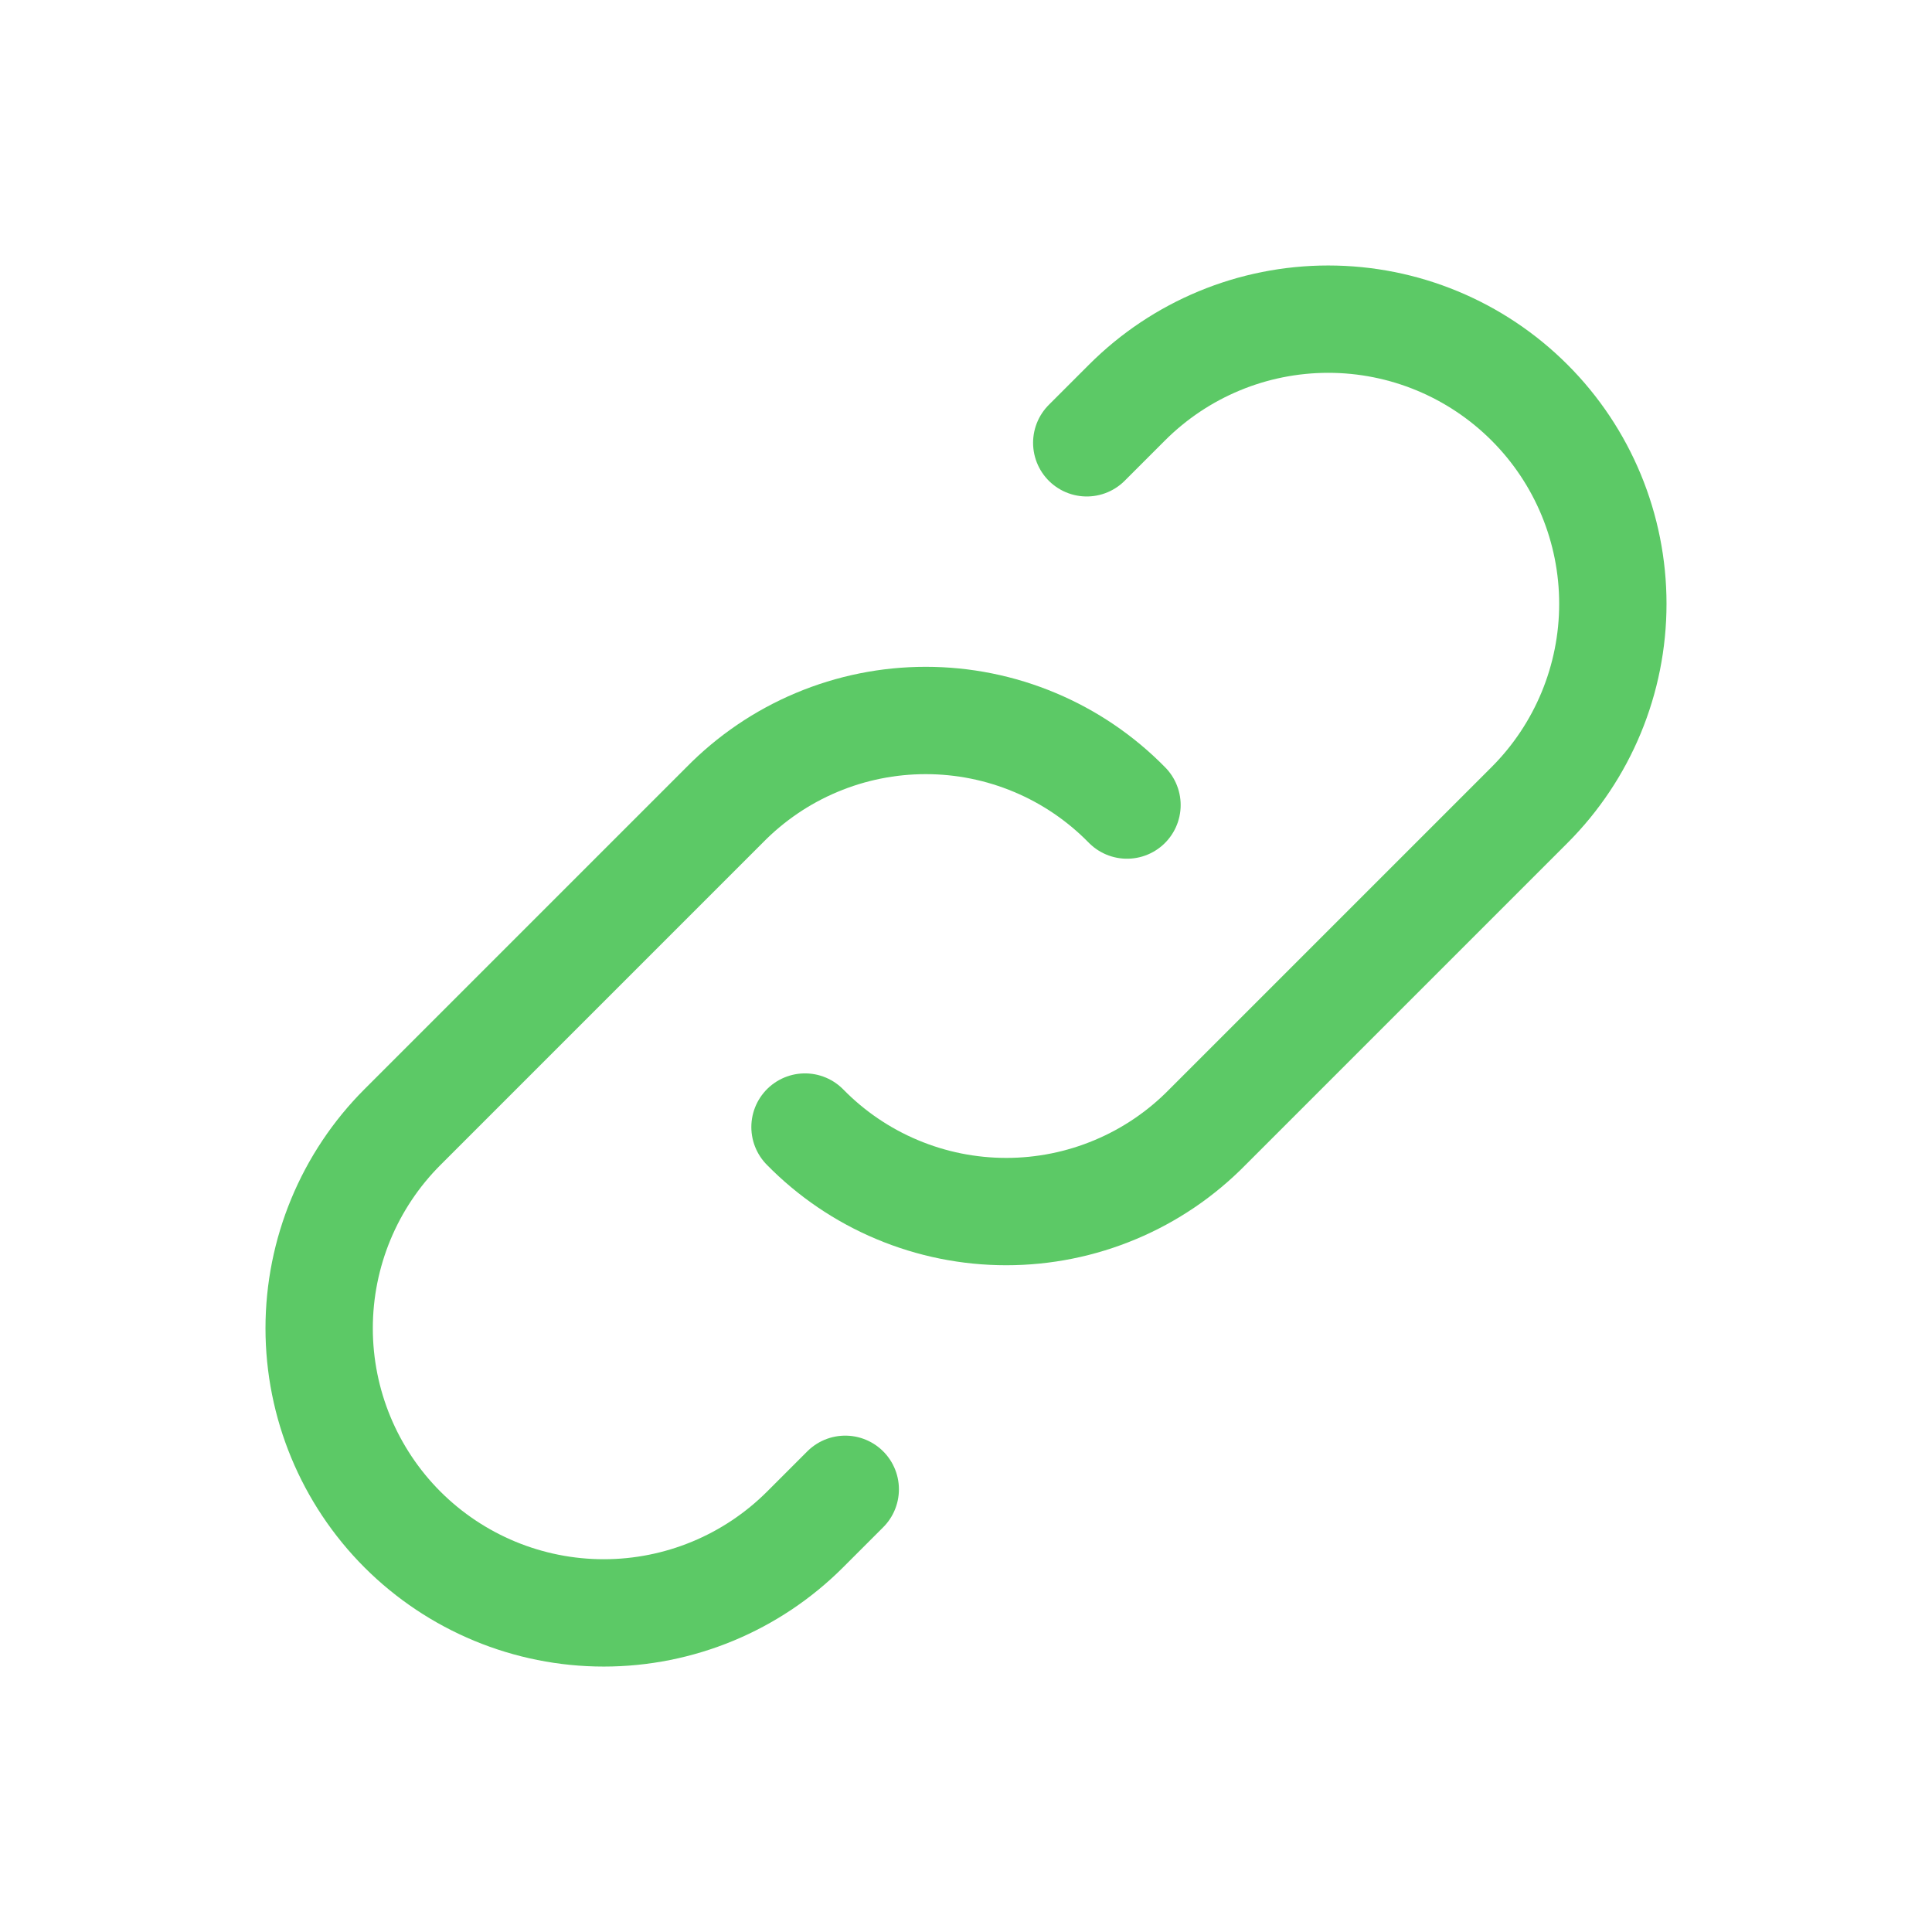
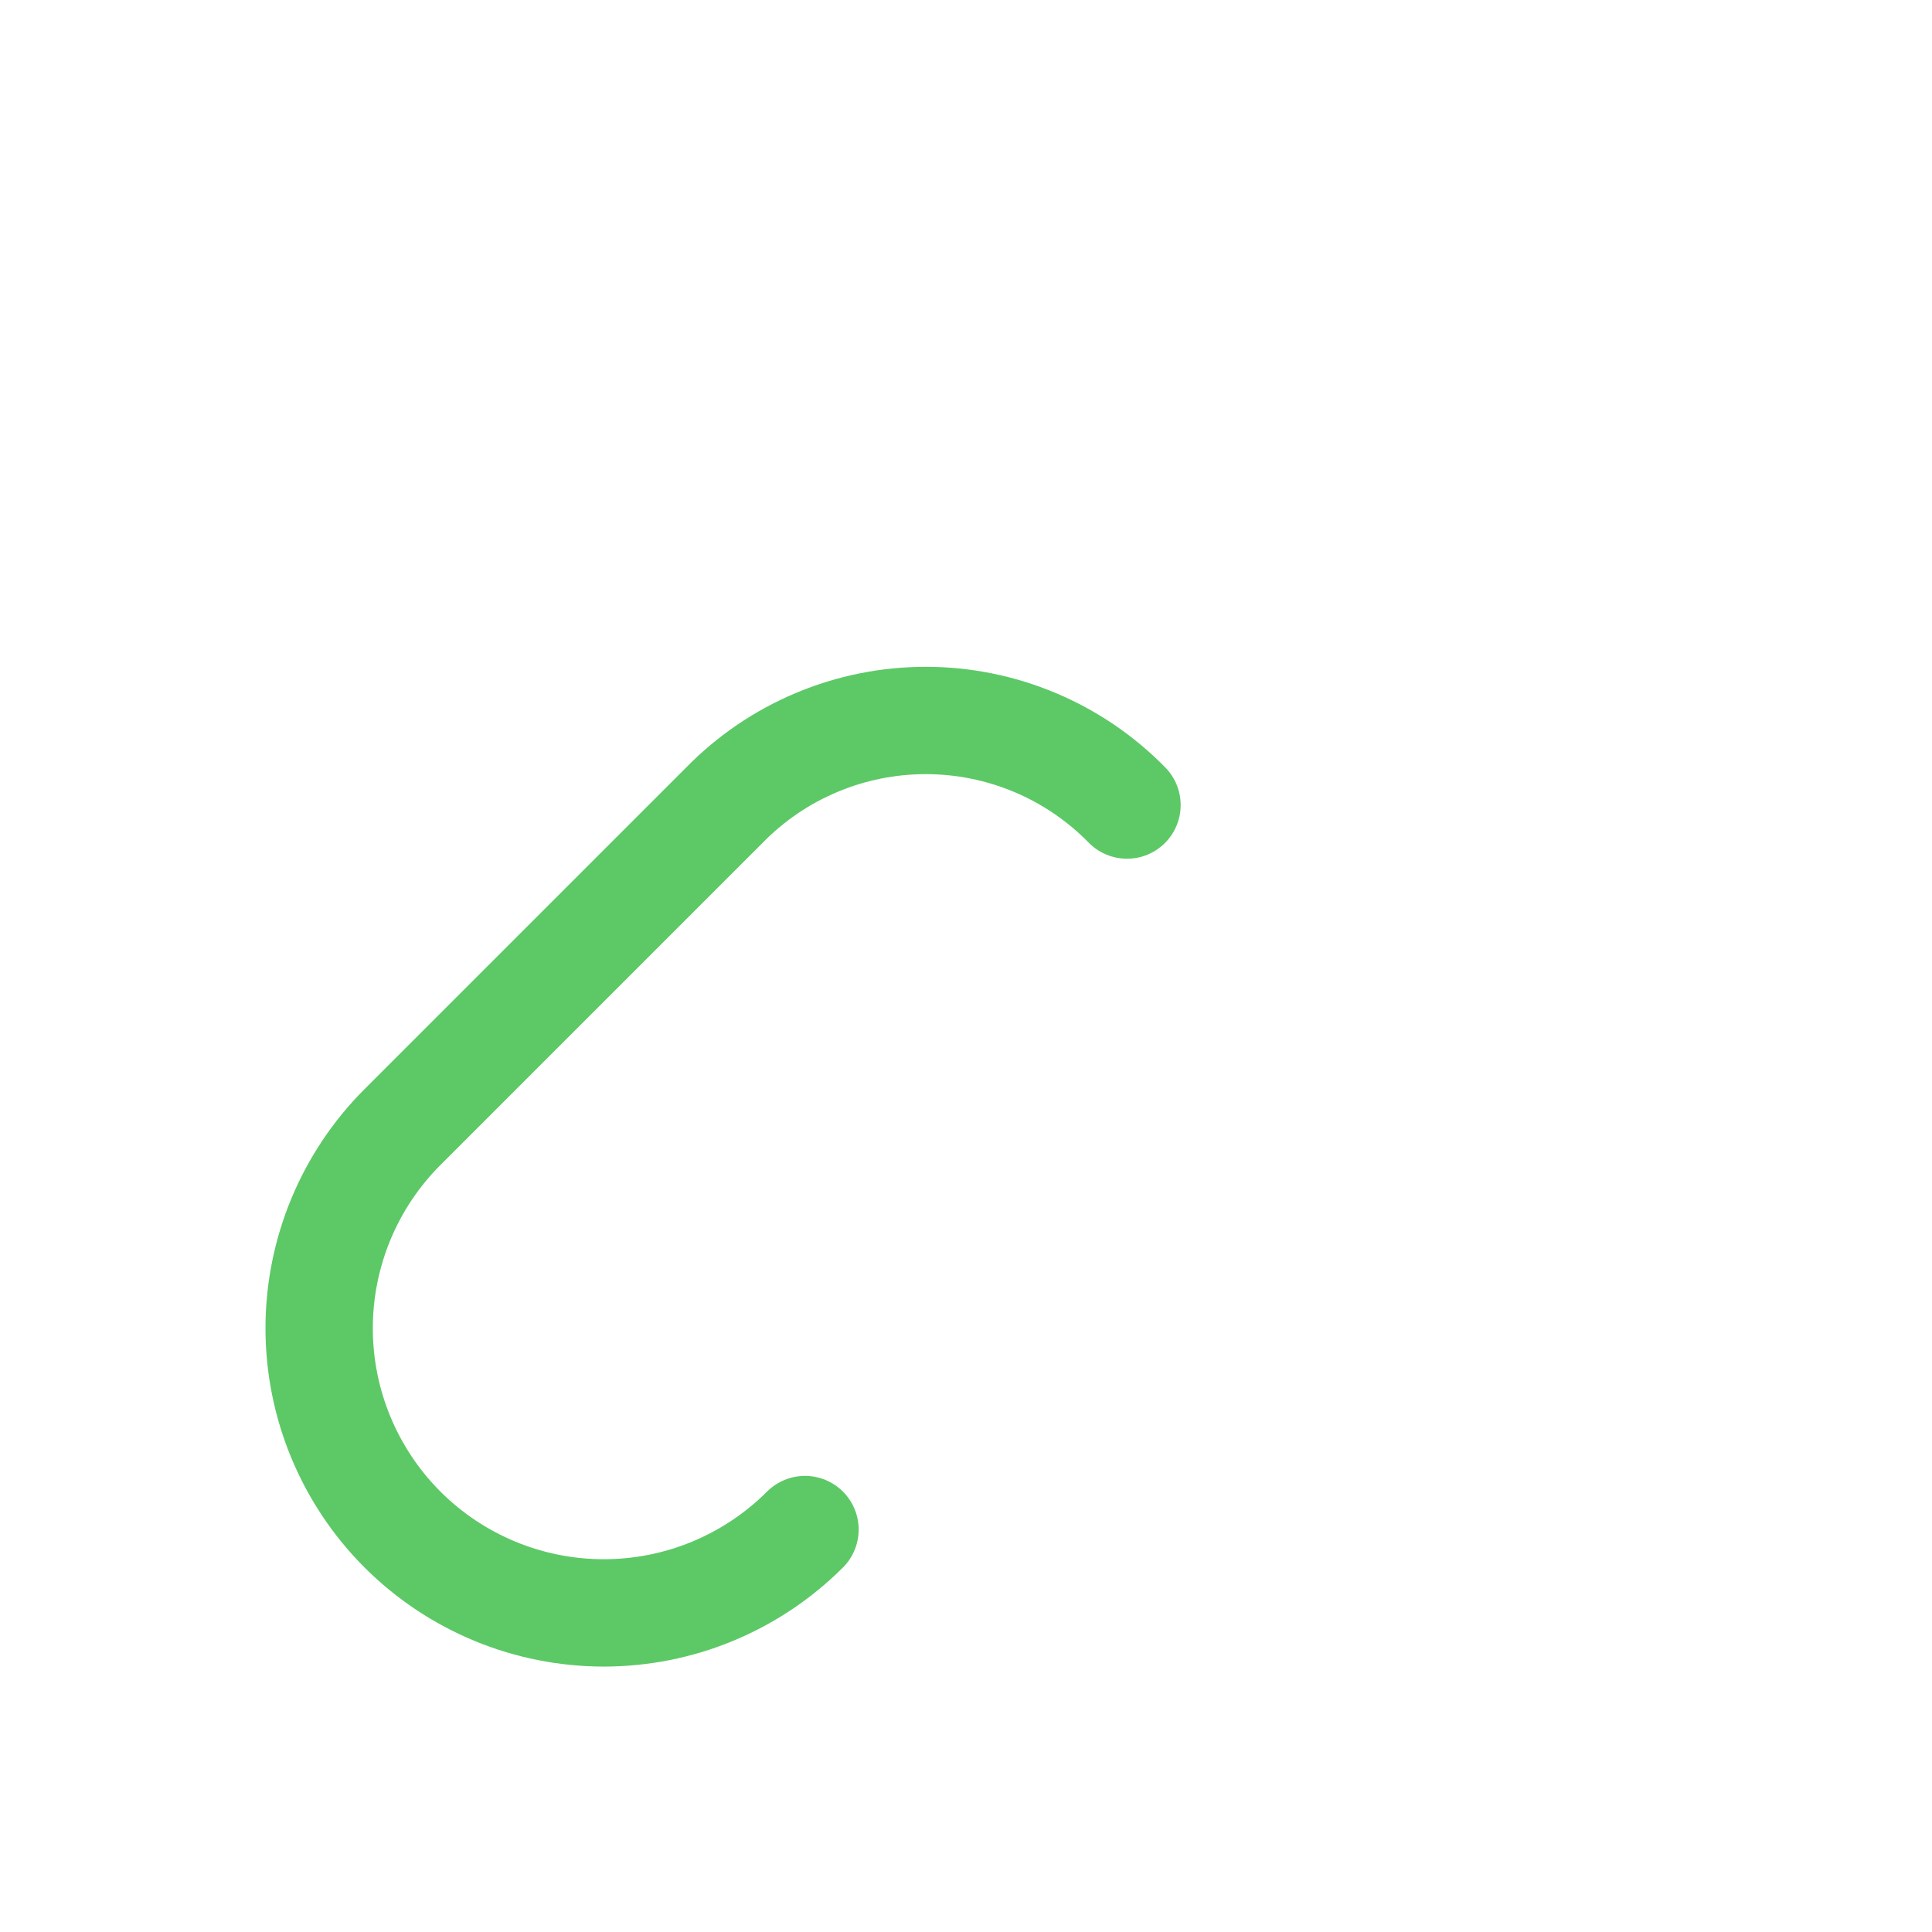
<svg xmlns="http://www.w3.org/2000/svg" width="36" height="36" viewBox="0 0 36 36" fill="none">
-   <path d="M15 21.001C15.489 21.5 16.072 21.896 16.716 22.166C17.36 22.437 18.052 22.576 18.75 22.576C19.448 22.576 20.14 22.437 20.784 22.166C21.428 21.896 22.011 21.5 22.5 21.001L28.5 15.001C29.495 14.006 30.053 12.657 30.053 11.251C30.053 9.844 29.495 8.495 28.5 7.501C27.505 6.506 26.157 5.947 24.75 5.947C23.343 5.947 21.995 6.506 21 7.501L20.25 8.251" stroke="#5CC966" stroke-width="2" stroke-linecap="round" stroke-linejoin="round" />
-   <path d="M21 15.001C20.511 14.502 19.928 14.105 19.284 13.835C18.64 13.564 17.948 13.425 17.25 13.425C16.552 13.425 15.86 13.564 15.216 13.835C14.572 14.105 13.989 14.502 13.5 15.001L7.5 21.001C6.506 21.995 5.947 23.344 5.947 24.751C5.947 26.157 6.506 27.506 7.5 28.501C8.495 29.495 9.844 30.054 11.25 30.054C12.657 30.054 14.005 29.495 15 28.501L15.75 27.751" stroke="#5CC966" stroke-width="2" stroke-linecap="round" stroke-linejoin="round" />
+   <path d="M21 15.001C20.511 14.502 19.928 14.105 19.284 13.835C18.64 13.564 17.948 13.425 17.25 13.425C16.552 13.425 15.86 13.564 15.216 13.835C14.572 14.105 13.989 14.502 13.5 15.001L7.5 21.001C6.506 21.995 5.947 23.344 5.947 24.751C5.947 26.157 6.506 27.506 7.5 28.501C8.495 29.495 9.844 30.054 11.25 30.054C12.657 30.054 14.005 29.495 15 28.501" stroke="#5CC966" stroke-width="2" stroke-linecap="round" stroke-linejoin="round" />
</svg>